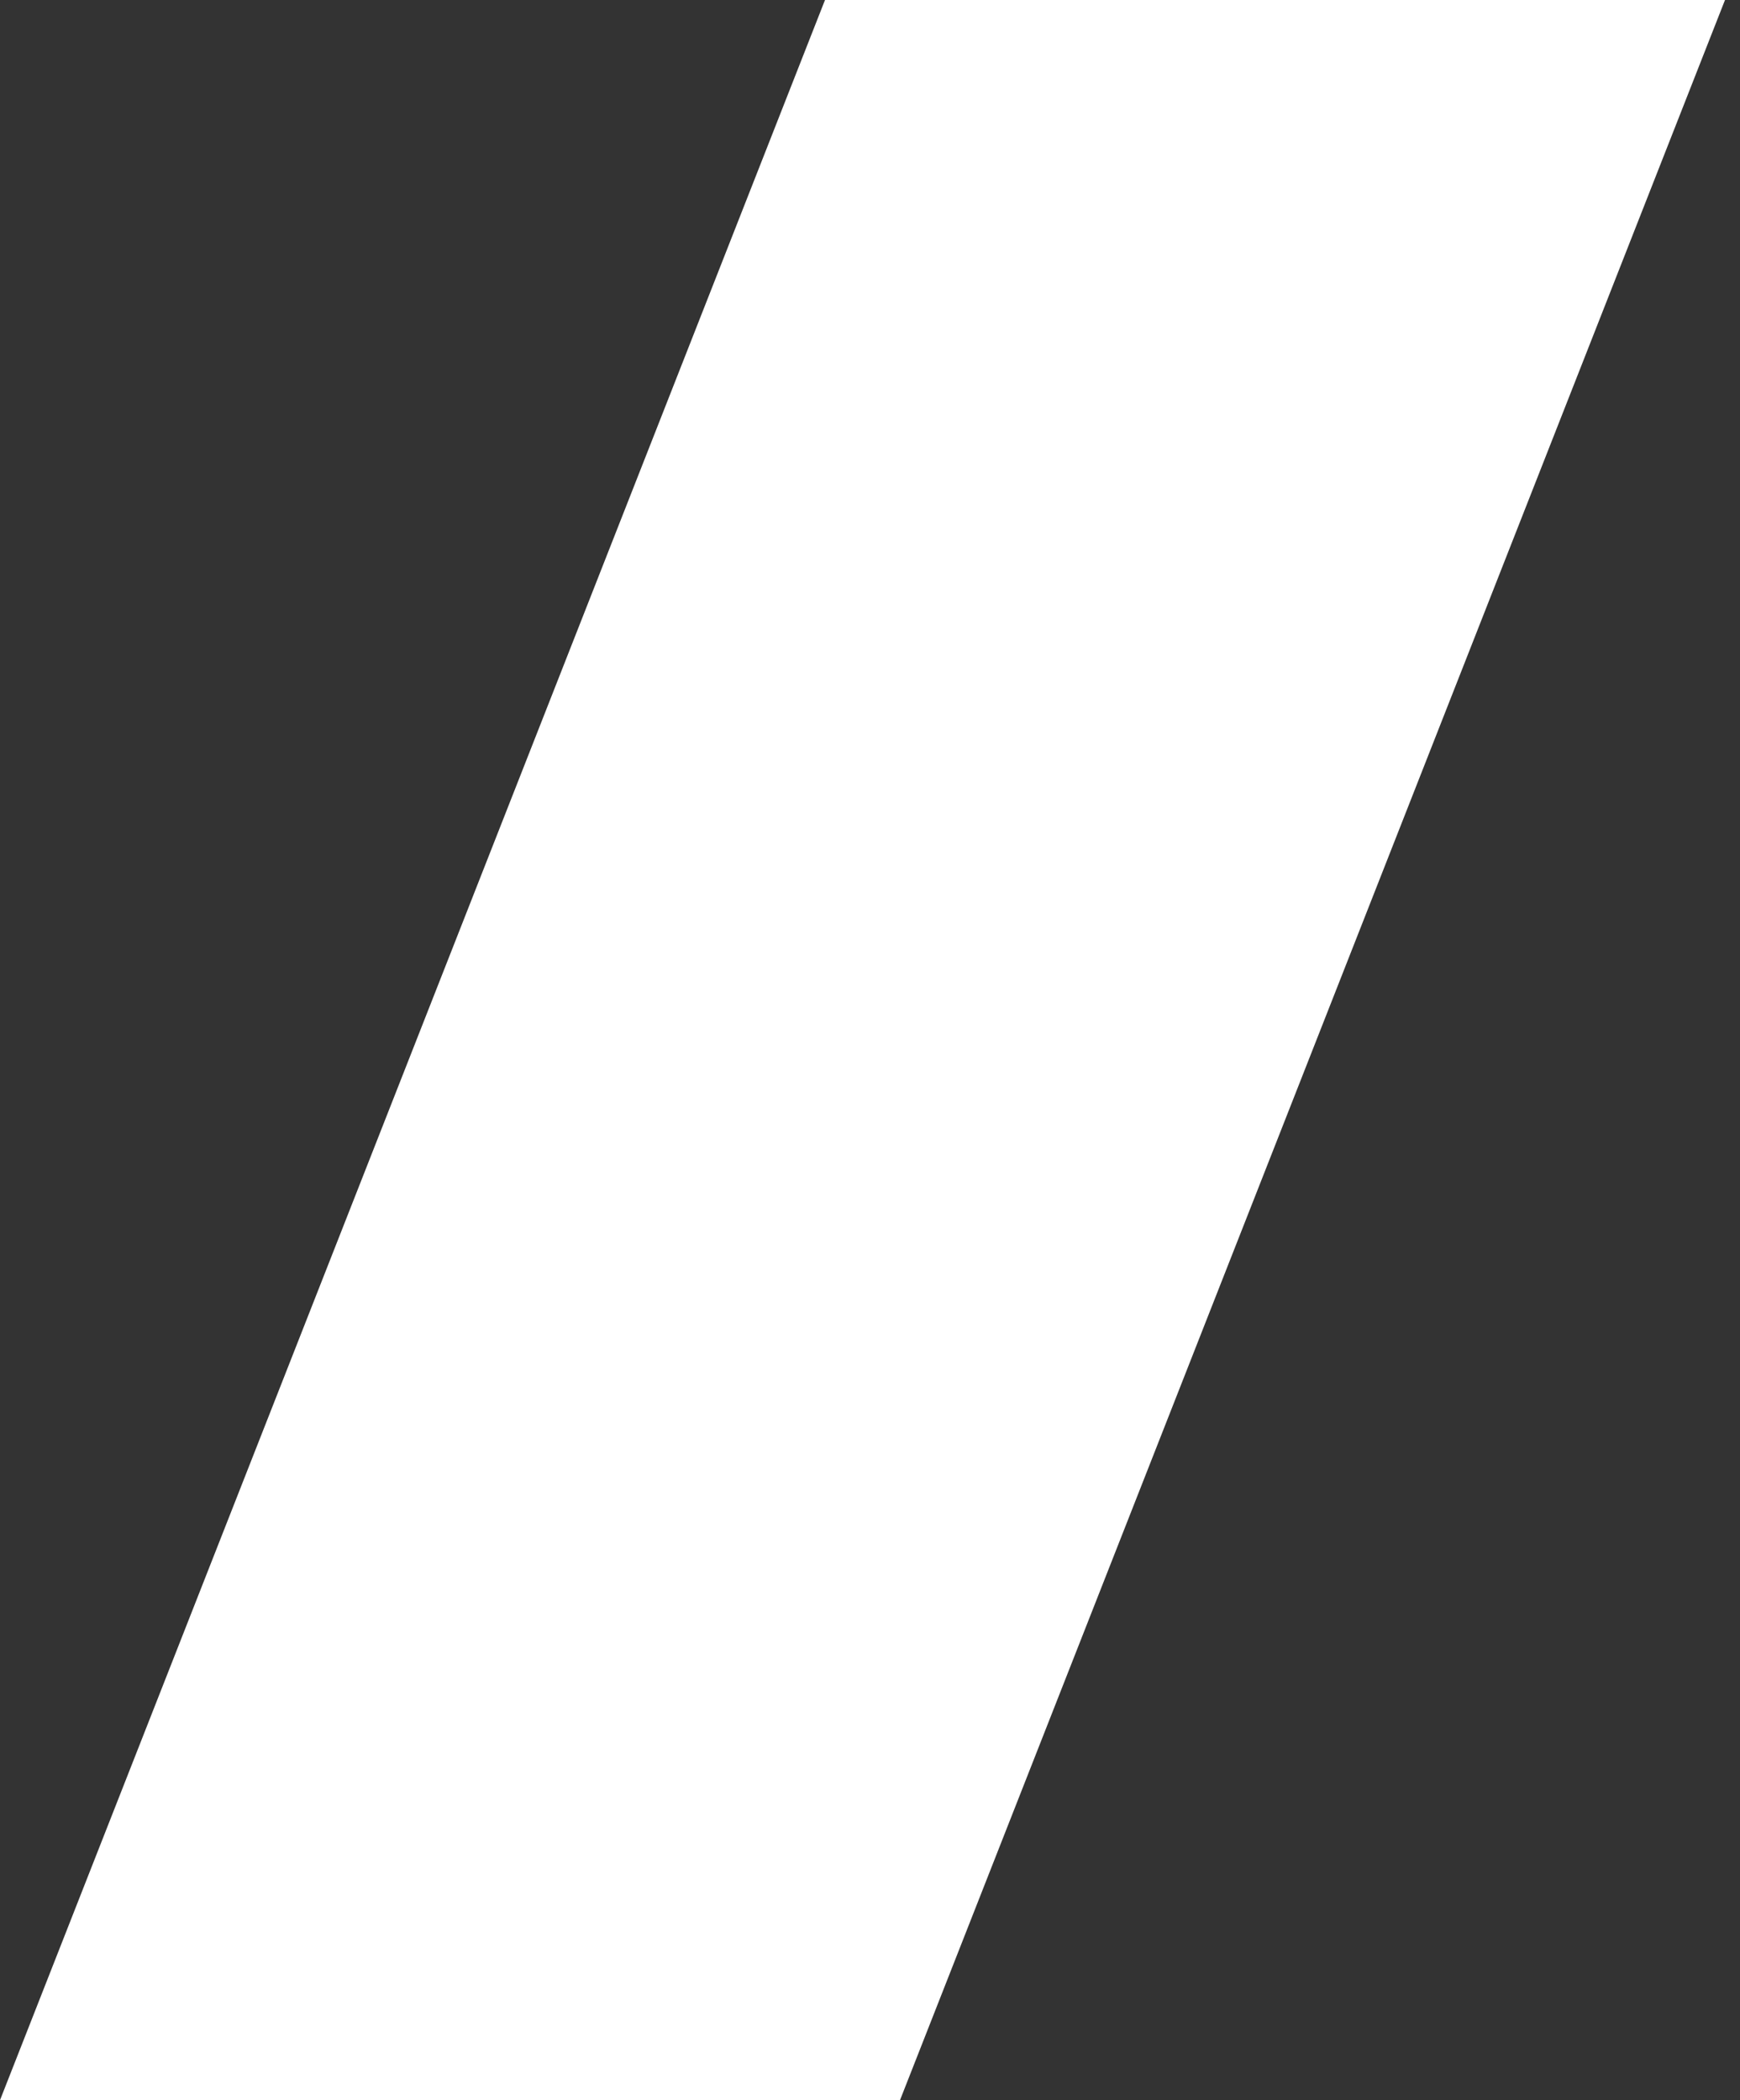
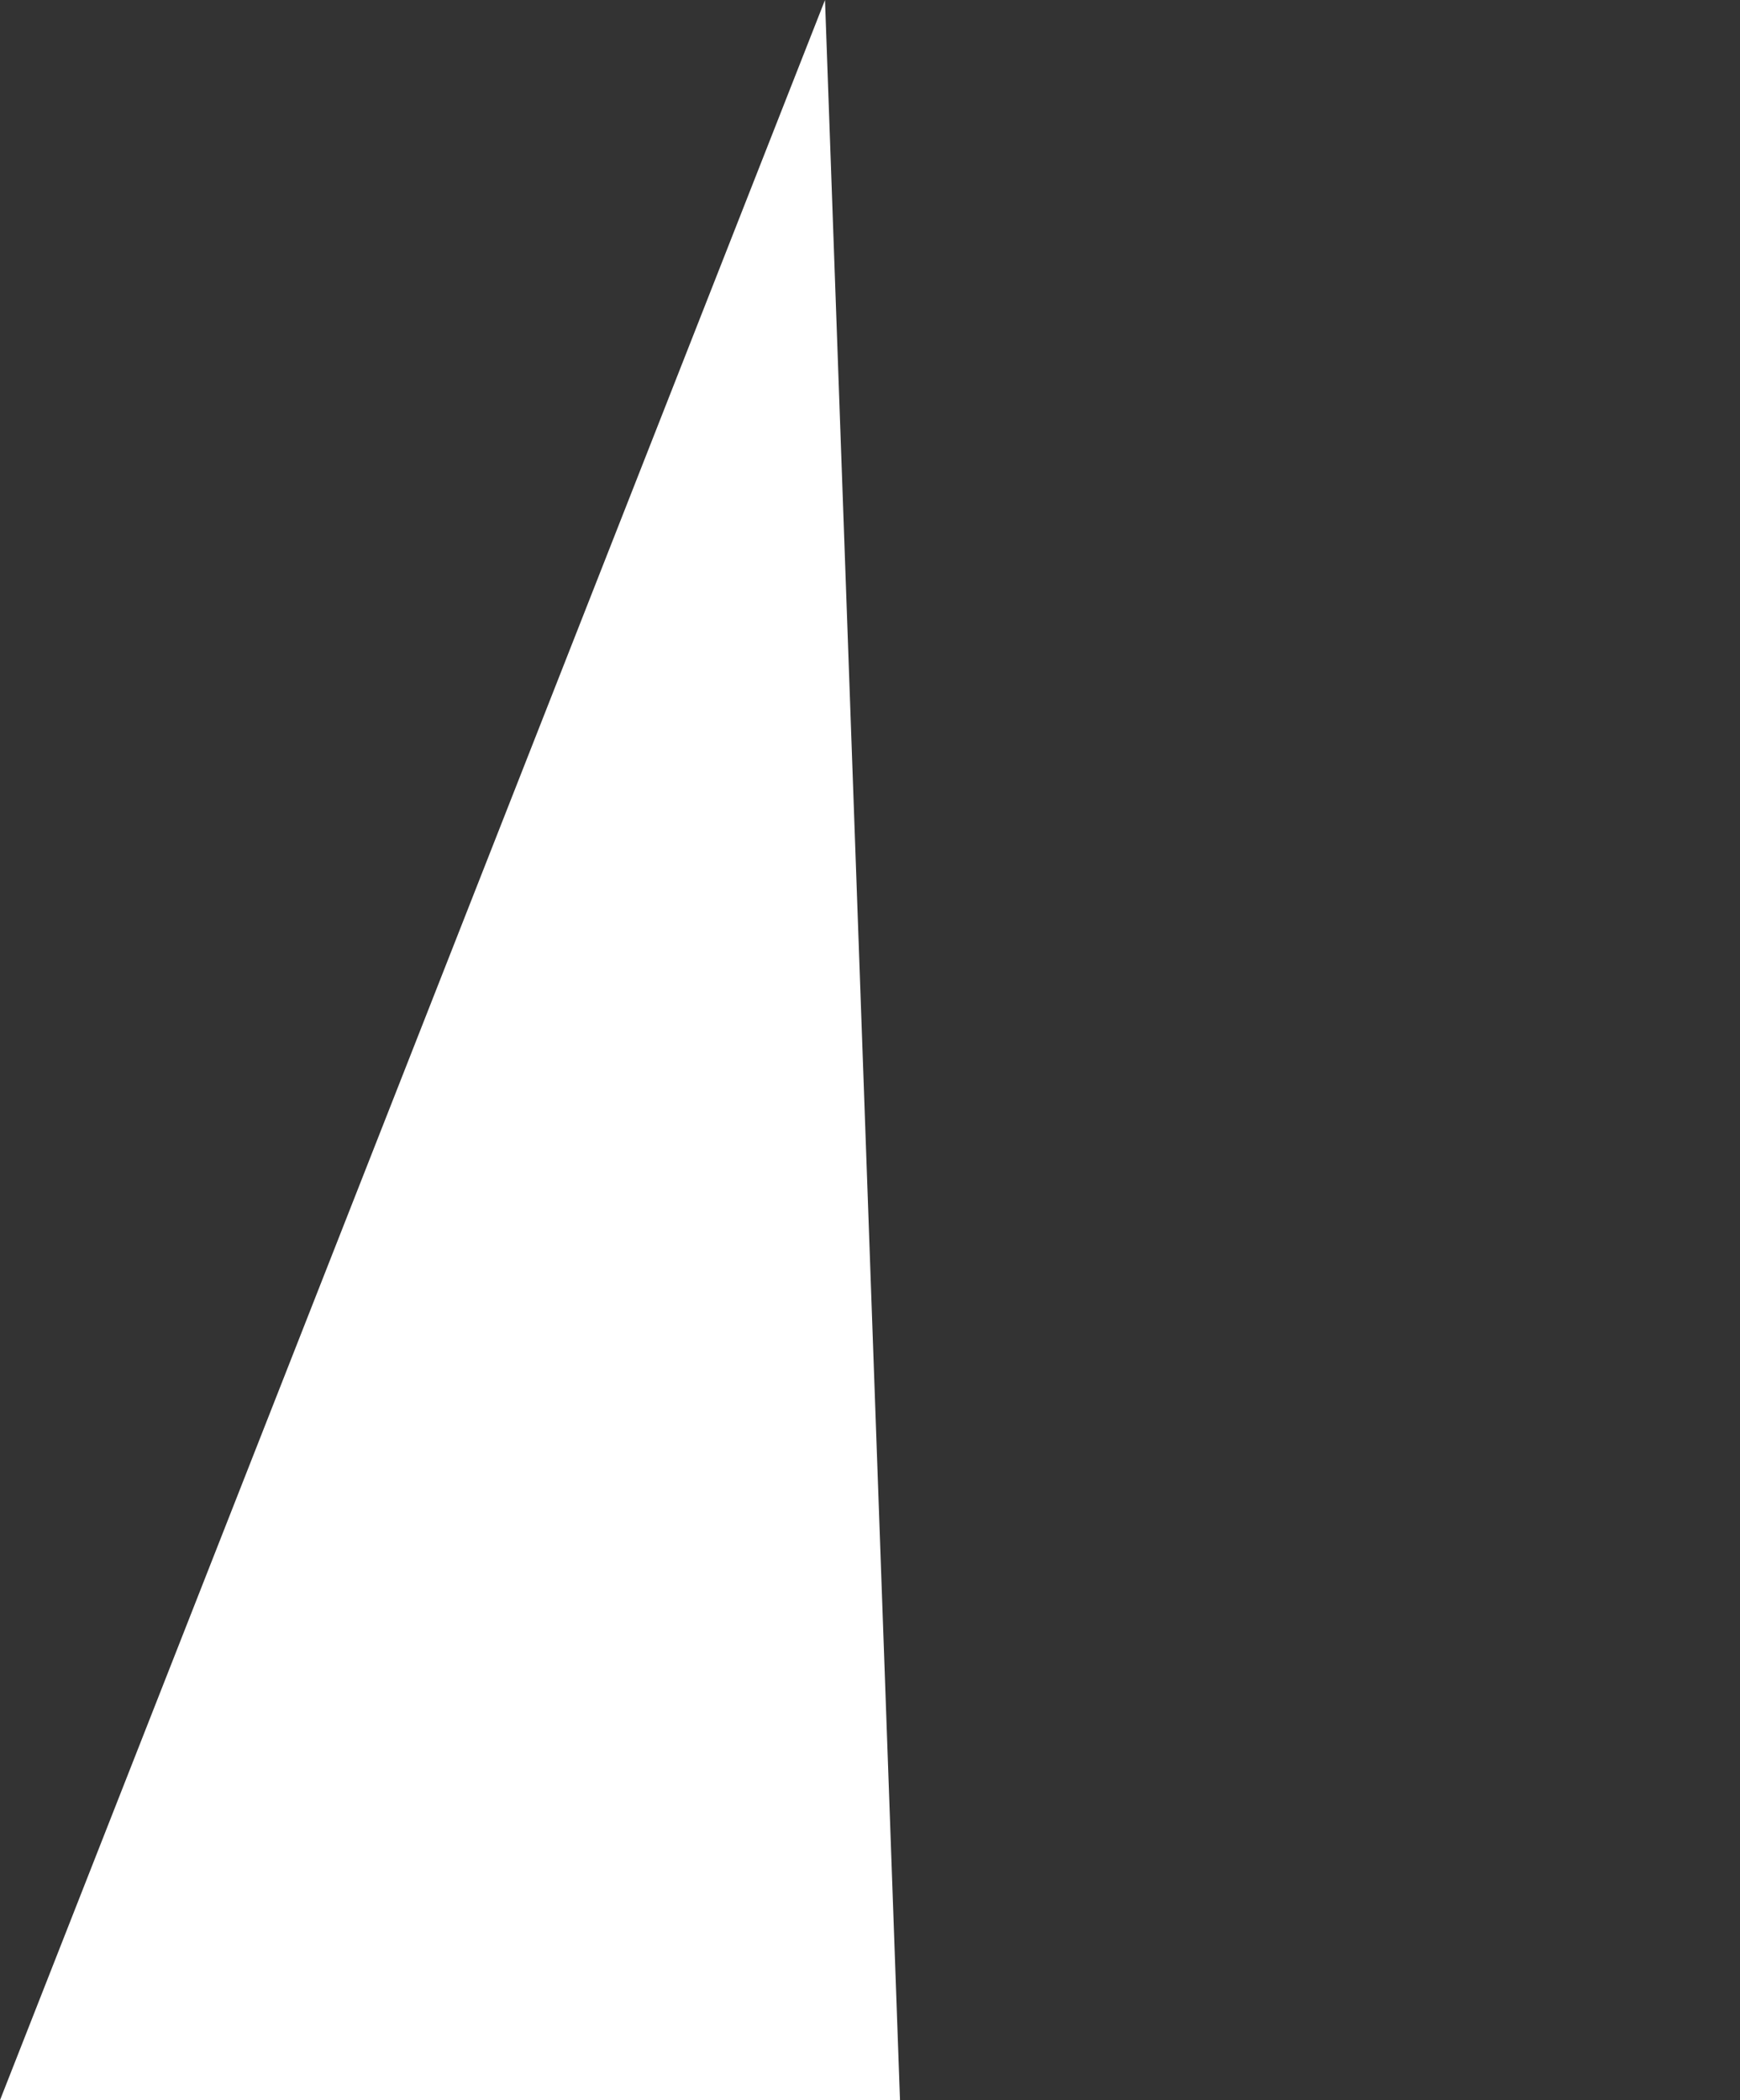
<svg xmlns="http://www.w3.org/2000/svg" width="58" height="70" viewBox="0 0 58 70" fill="none">
  <rect x="0" y="0" width="58" height="70" fill="#333333" stroke="none" />
-   <path d="M27.5 0H57.5L30 70H0L27.5 0Z" fill="white" />
+   <path d="M27.5 0L30 70H0L27.5 0Z" fill="white" />
</svg>